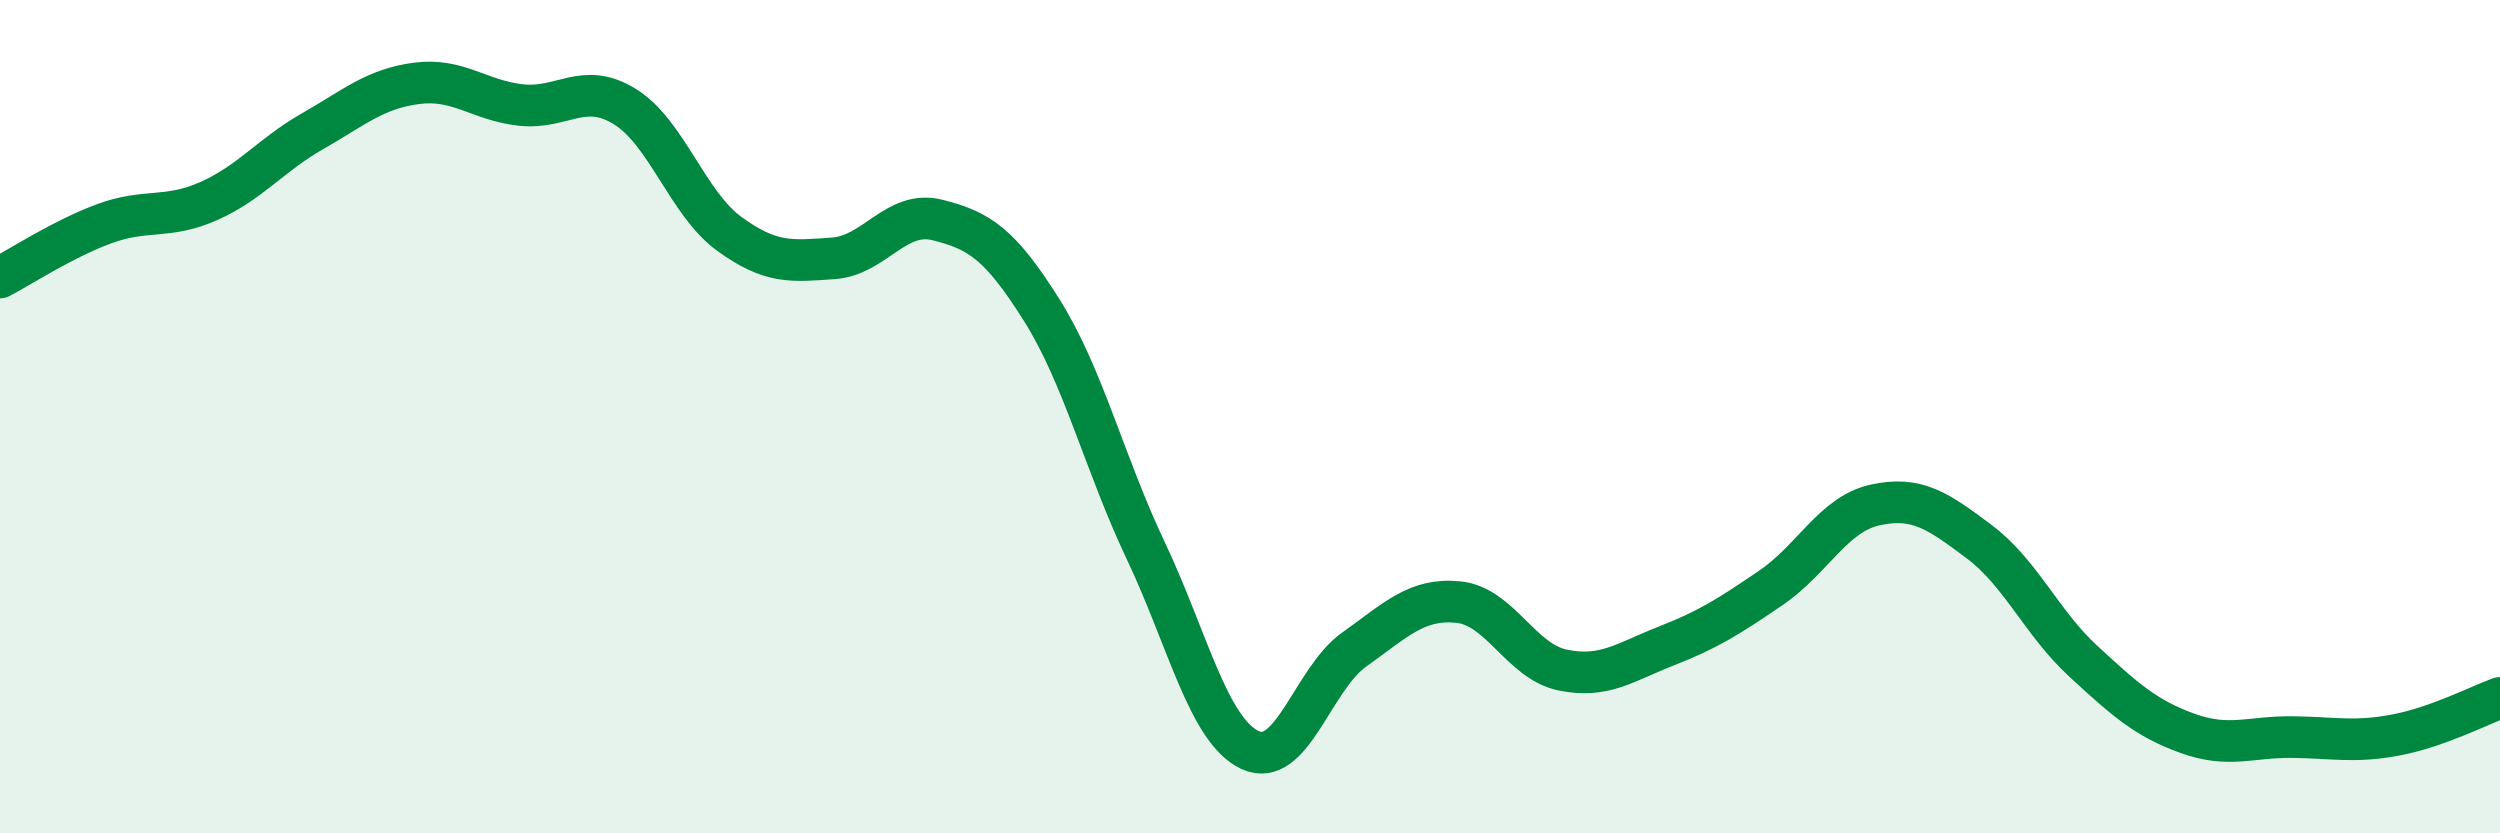
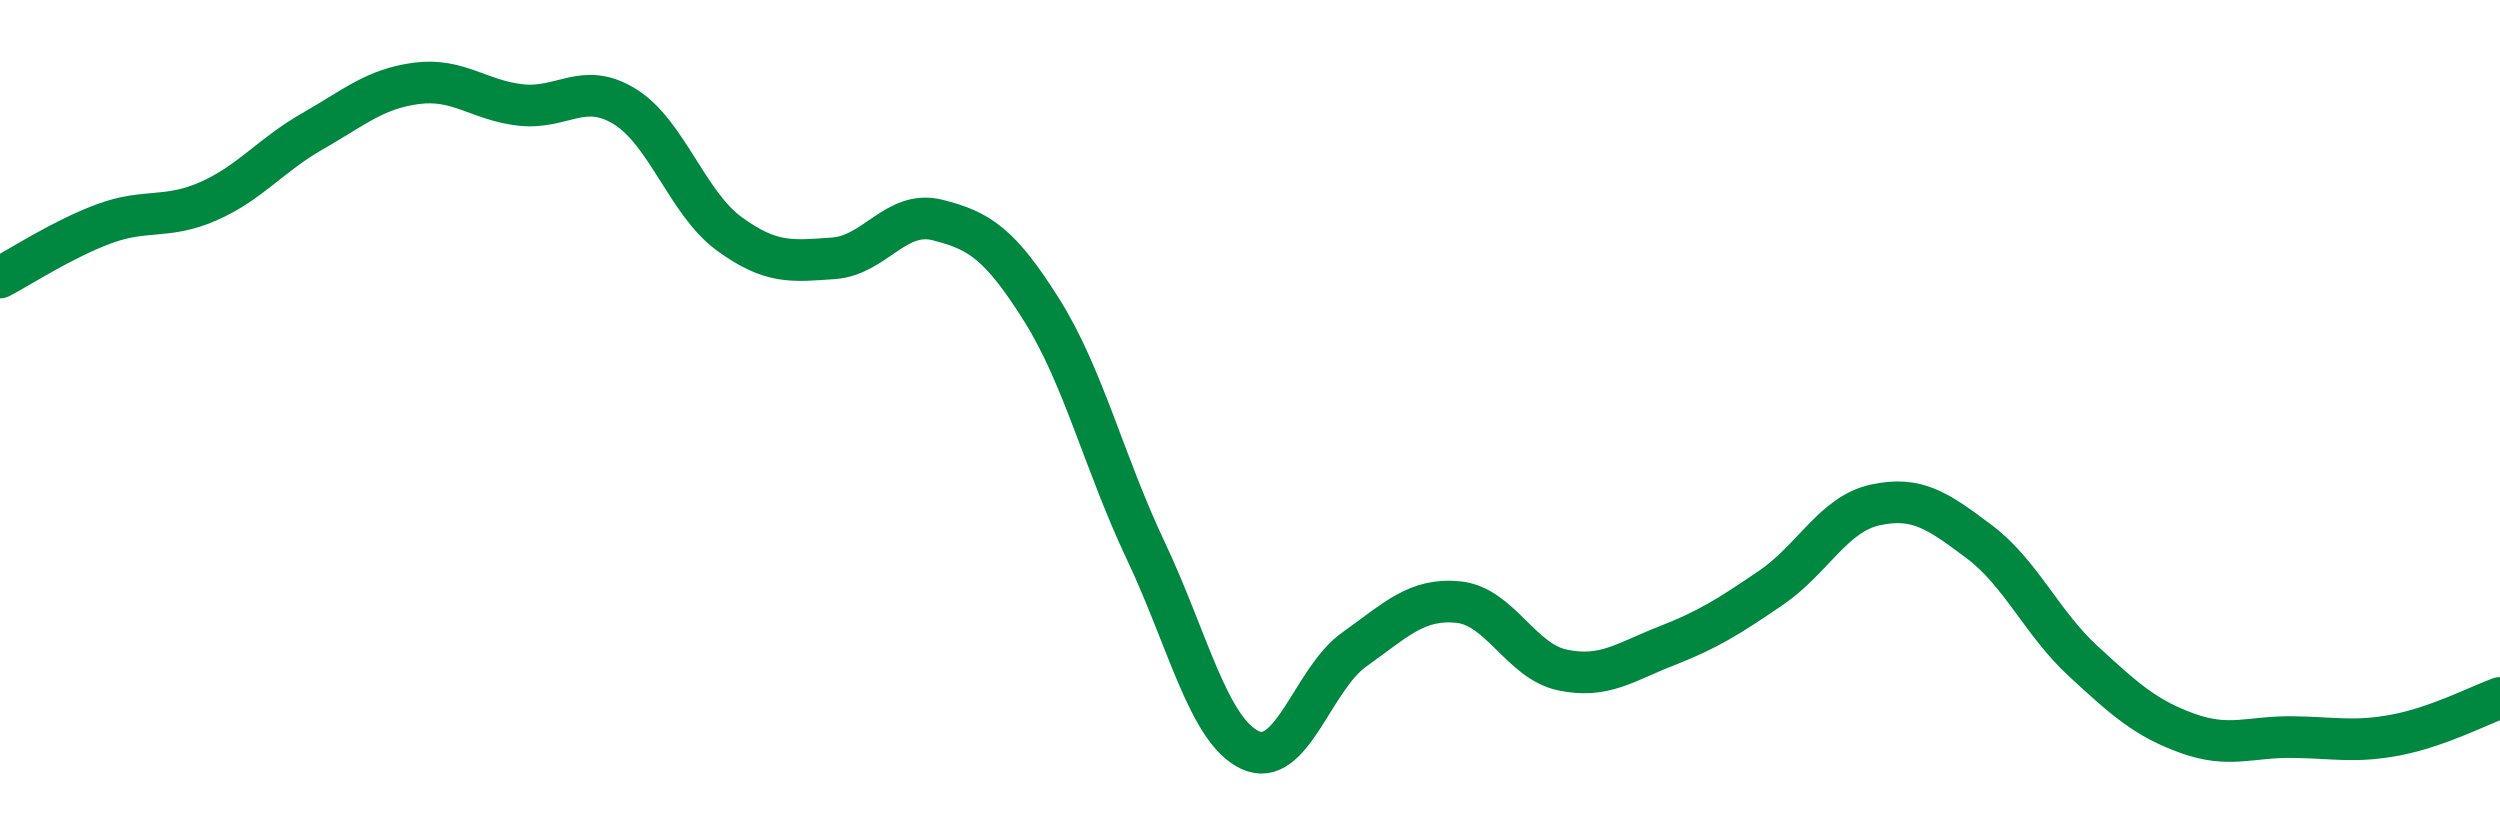
<svg xmlns="http://www.w3.org/2000/svg" width="60" height="20" viewBox="0 0 60 20">
-   <path d="M 0,6.66 C 0.5,6.4 1.5,5.74 2.5,5.37 C 3.5,5 4,5.27 5,4.83 C 6,4.39 6.5,3.72 7.5,3.15 C 8.5,2.58 9,2.13 10,2 C 11,1.87 11.5,2.41 12.5,2.52 C 13.5,2.63 14,1.94 15,2.56 C 16,3.18 16.5,4.88 17.5,5.61 C 18.5,6.34 19,6.27 20,6.2 C 21,6.13 21.5,5.03 22.5,5.28 C 23.5,5.53 24,5.85 25,7.44 C 26,9.03 26.5,11.11 27.5,13.22 C 28.5,15.33 29,17.53 30,18 C 31,18.47 31.5,16.3 32.5,15.59 C 33.5,14.88 34,14.35 35,14.45 C 36,14.55 36.5,15.87 37.5,16.08 C 38.5,16.29 39,15.89 40,15.5 C 41,15.11 41.5,14.79 42.5,14.11 C 43.5,13.43 44,12.34 45,12.12 C 46,11.9 46.5,12.25 47.5,13 C 48.5,13.75 49,14.95 50,15.87 C 51,16.79 51.5,17.24 52.5,17.6 C 53.5,17.96 54,17.68 55,17.69 C 56,17.7 56.5,17.83 57.5,17.64 C 58.5,17.45 59.5,16.93 60,16.75L60 20L0 20Z" fill="#008740" opacity="0.1" stroke-linecap="round" stroke-linejoin="round" />
  <path d="M 0,6.66 C 0.5,6.4 1.5,5.74 2.5,5.37 C 3.5,5 4,5.27 5,4.83 C 6,4.39 6.5,3.72 7.5,3.15 C 8.5,2.58 9,2.13 10,2 C 11,1.87 11.5,2.41 12.5,2.52 C 13.5,2.63 14,1.94 15,2.56 C 16,3.18 16.5,4.88 17.5,5.61 C 18.5,6.34 19,6.27 20,6.2 C 21,6.13 21.5,5.03 22.5,5.28 C 23.5,5.53 24,5.85 25,7.44 C 26,9.03 26.5,11.11 27.5,13.22 C 28.5,15.33 29,17.53 30,18 C 31,18.47 31.5,16.3 32.5,15.59 C 33.5,14.88 34,14.35 35,14.45 C 36,14.55 36.5,15.87 37.5,16.08 C 38.5,16.29 39,15.89 40,15.5 C 41,15.11 41.5,14.79 42.5,14.11 C 43.5,13.43 44,12.34 45,12.12 C 46,11.9 46.5,12.25 47.5,13 C 48.5,13.75 49,14.95 50,15.87 C 51,16.79 51.5,17.24 52.5,17.6 C 53.5,17.96 54,17.68 55,17.69 C 56,17.7 56.5,17.83 57.5,17.64 C 58.5,17.45 59.5,16.93 60,16.75" stroke="#008740" stroke-width="1" fill="none" stroke-linecap="round" stroke-linejoin="round" />
</svg>